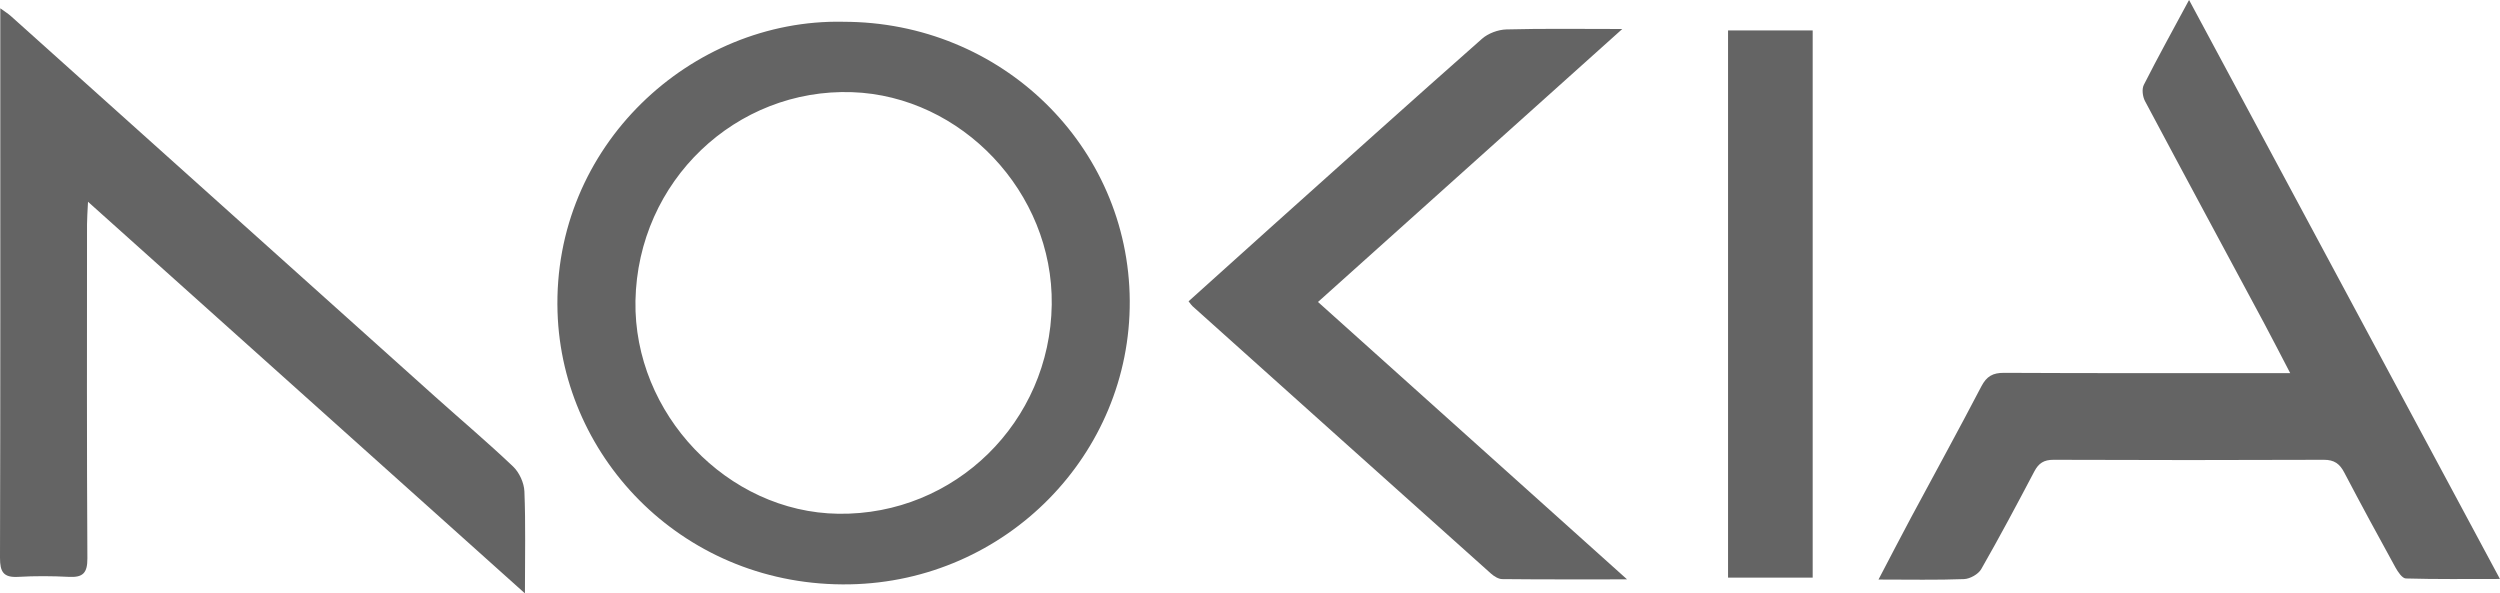
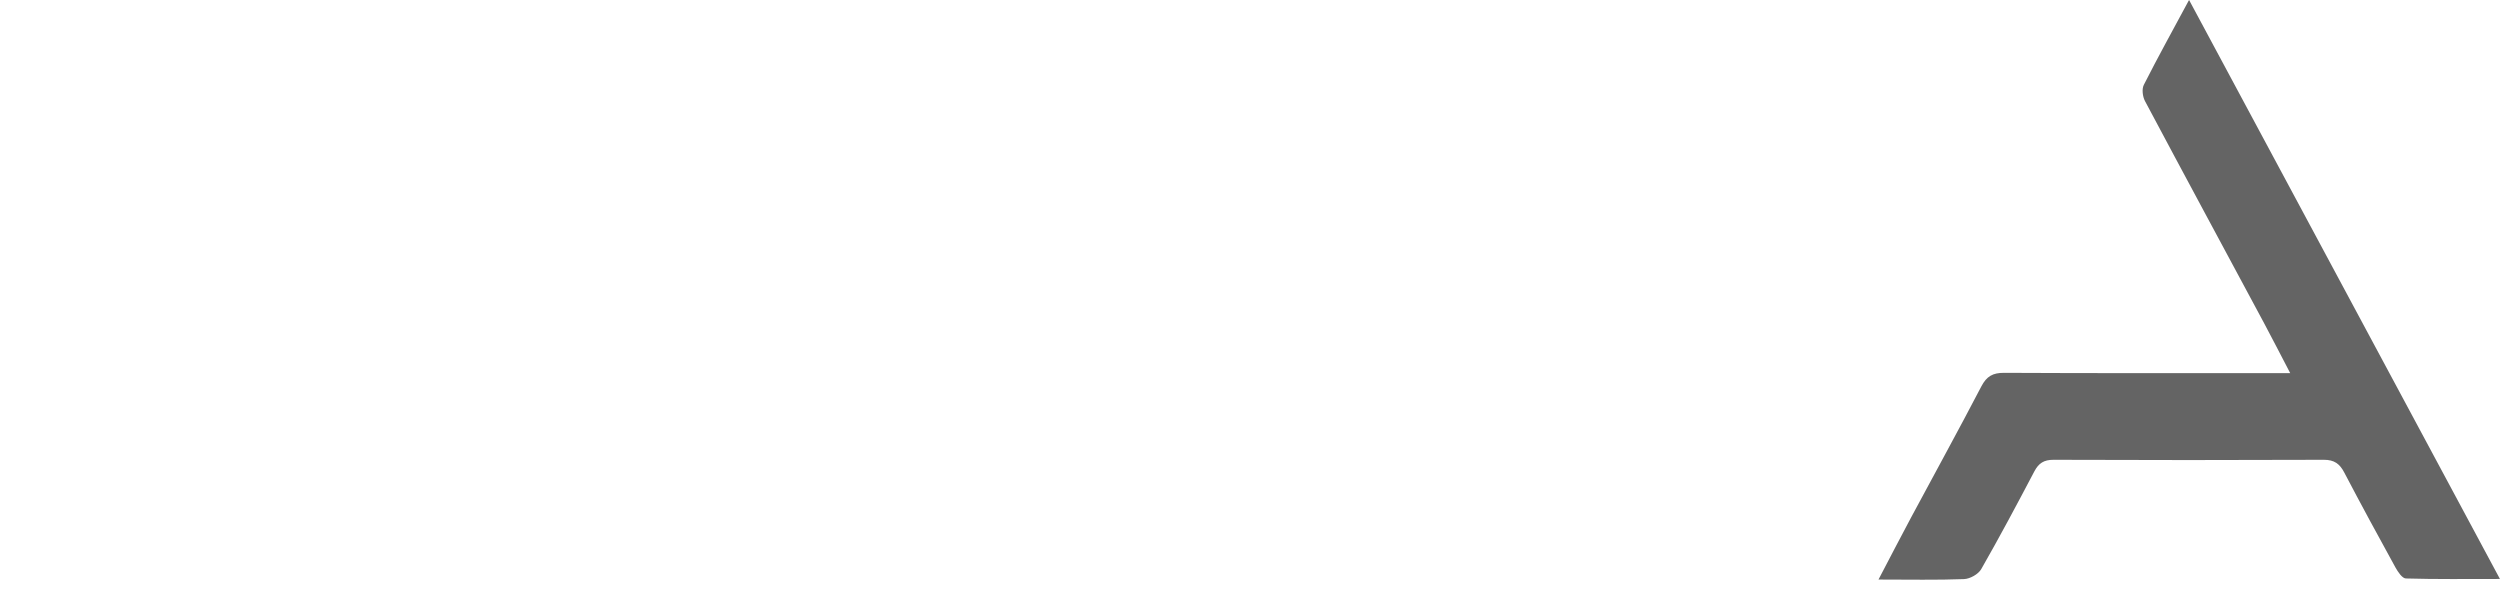
<svg xmlns="http://www.w3.org/2000/svg" id="Layer_2" data-name="Layer 2" viewBox="0 0 763 181.11">
  <defs>
    <style>      .cls-1 {        fill: #646464;      }    </style>
  </defs>
  <g id="Layer_1-2" data-name="Layer 1">
    <g>
-       <path class="cls-1" d="m257.28,6.65c48.39-.08,87.26,37.97,87.52,85.18.26,46.79-37.68,85.6-85.39,86.51-49.9.95-87.85-37.84-89.25-83.13-1.58-50.77,40.86-89.47,87.12-88.57Zm-63.34,85.17c-.59,34.46,28.07,64.53,61.94,64.98,35.54.48,64.61-28.01,65.11-63.81.48-34.38-27.63-63.7-60.91-64.86-35.38-1.23-65.43,27.02-66.14,63.68Z" />
-       <path class="cls-1" d="m160.22,181.11C115.4,140.94,71.66,101.73,26.86,61.58c-.14,3.11-.3,4.97-.3,6.83-.01,34-.09,67.99.11,101.99.03,4.47-1.35,5.88-5.63,5.66-5.15-.27-10.34-.3-15.49,0C1.06,176.32-.01,174.55,0,170.25.14,121.43.09,72.6.09,23.77c0-6.83,0-13.65,0-21.24,1.42,1.04,2.44,1.66,3.31,2.45,43.14,38.69,86.26,77.4,129.4,116.08,7.93,7.11,16.09,13.99,23.8,21.33,1.9,1.81,3.35,5,3.45,7.61.4,9.94.16,19.9.16,31.11Z" />
      <path class="cls-1" d="m573.31,176.89c3.67-7,6.76-12.99,9.94-18.93,7.16-13.35,14.46-26.61,21.46-40.04,1.62-3.1,3.51-4.15,6.94-4.13,27.17.14,54.33.08,81.5.09,1.61,0,3.21,0,5.82,0-2.96-5.66-5.42-10.49-7.98-15.27-12.12-22.58-24.3-45.13-36.34-67.76-.72-1.36-1.01-3.65-.36-4.94,4.27-8.44,8.86-16.71,13.81-25.92,31.68,59,63.01,117.35,94.88,176.71-10.28,0-19.5.12-28.71-.15-1.11-.03-2.44-2.02-3.18-3.36-5.3-9.62-10.54-19.28-15.64-29.01-1.39-2.66-3.07-3.86-6.22-3.85-27.5.11-55,.11-82.5,0-2.94-.01-4.53,1.04-5.85,3.54-5.27,10.01-10.59,20.01-16.21,29.83-.89,1.55-3.42,2.97-5.25,3.04-8.27.32-16.57.14-26.14.14Z" />
-       <path class="cls-1" d="m495.11,8.86c-31.65,28.4-62.07,55.68-92.86,83.3,31.45,28.23,62.44,56.04,94.33,84.66-13.6,0-25.86.05-38.11-.08-1.16-.01-2.5-.86-3.43-1.69-30.4-27.18-60.75-54.4-91.1-81.62-.36-.32-.62-.76-1.19-1.47,8.27-7.44,16.5-14.88,24.76-22.28,21.57-19.32,43.1-38.69,64.8-57.85,1.88-1.66,4.91-2.78,7.44-2.85,11.26-.3,22.54-.13,35.36-.13Z" />
-       <path class="cls-1" d="m553.23,176.29h-25.83V9.29h25.83v167Z" />
    </g>
  </g>
</svg>